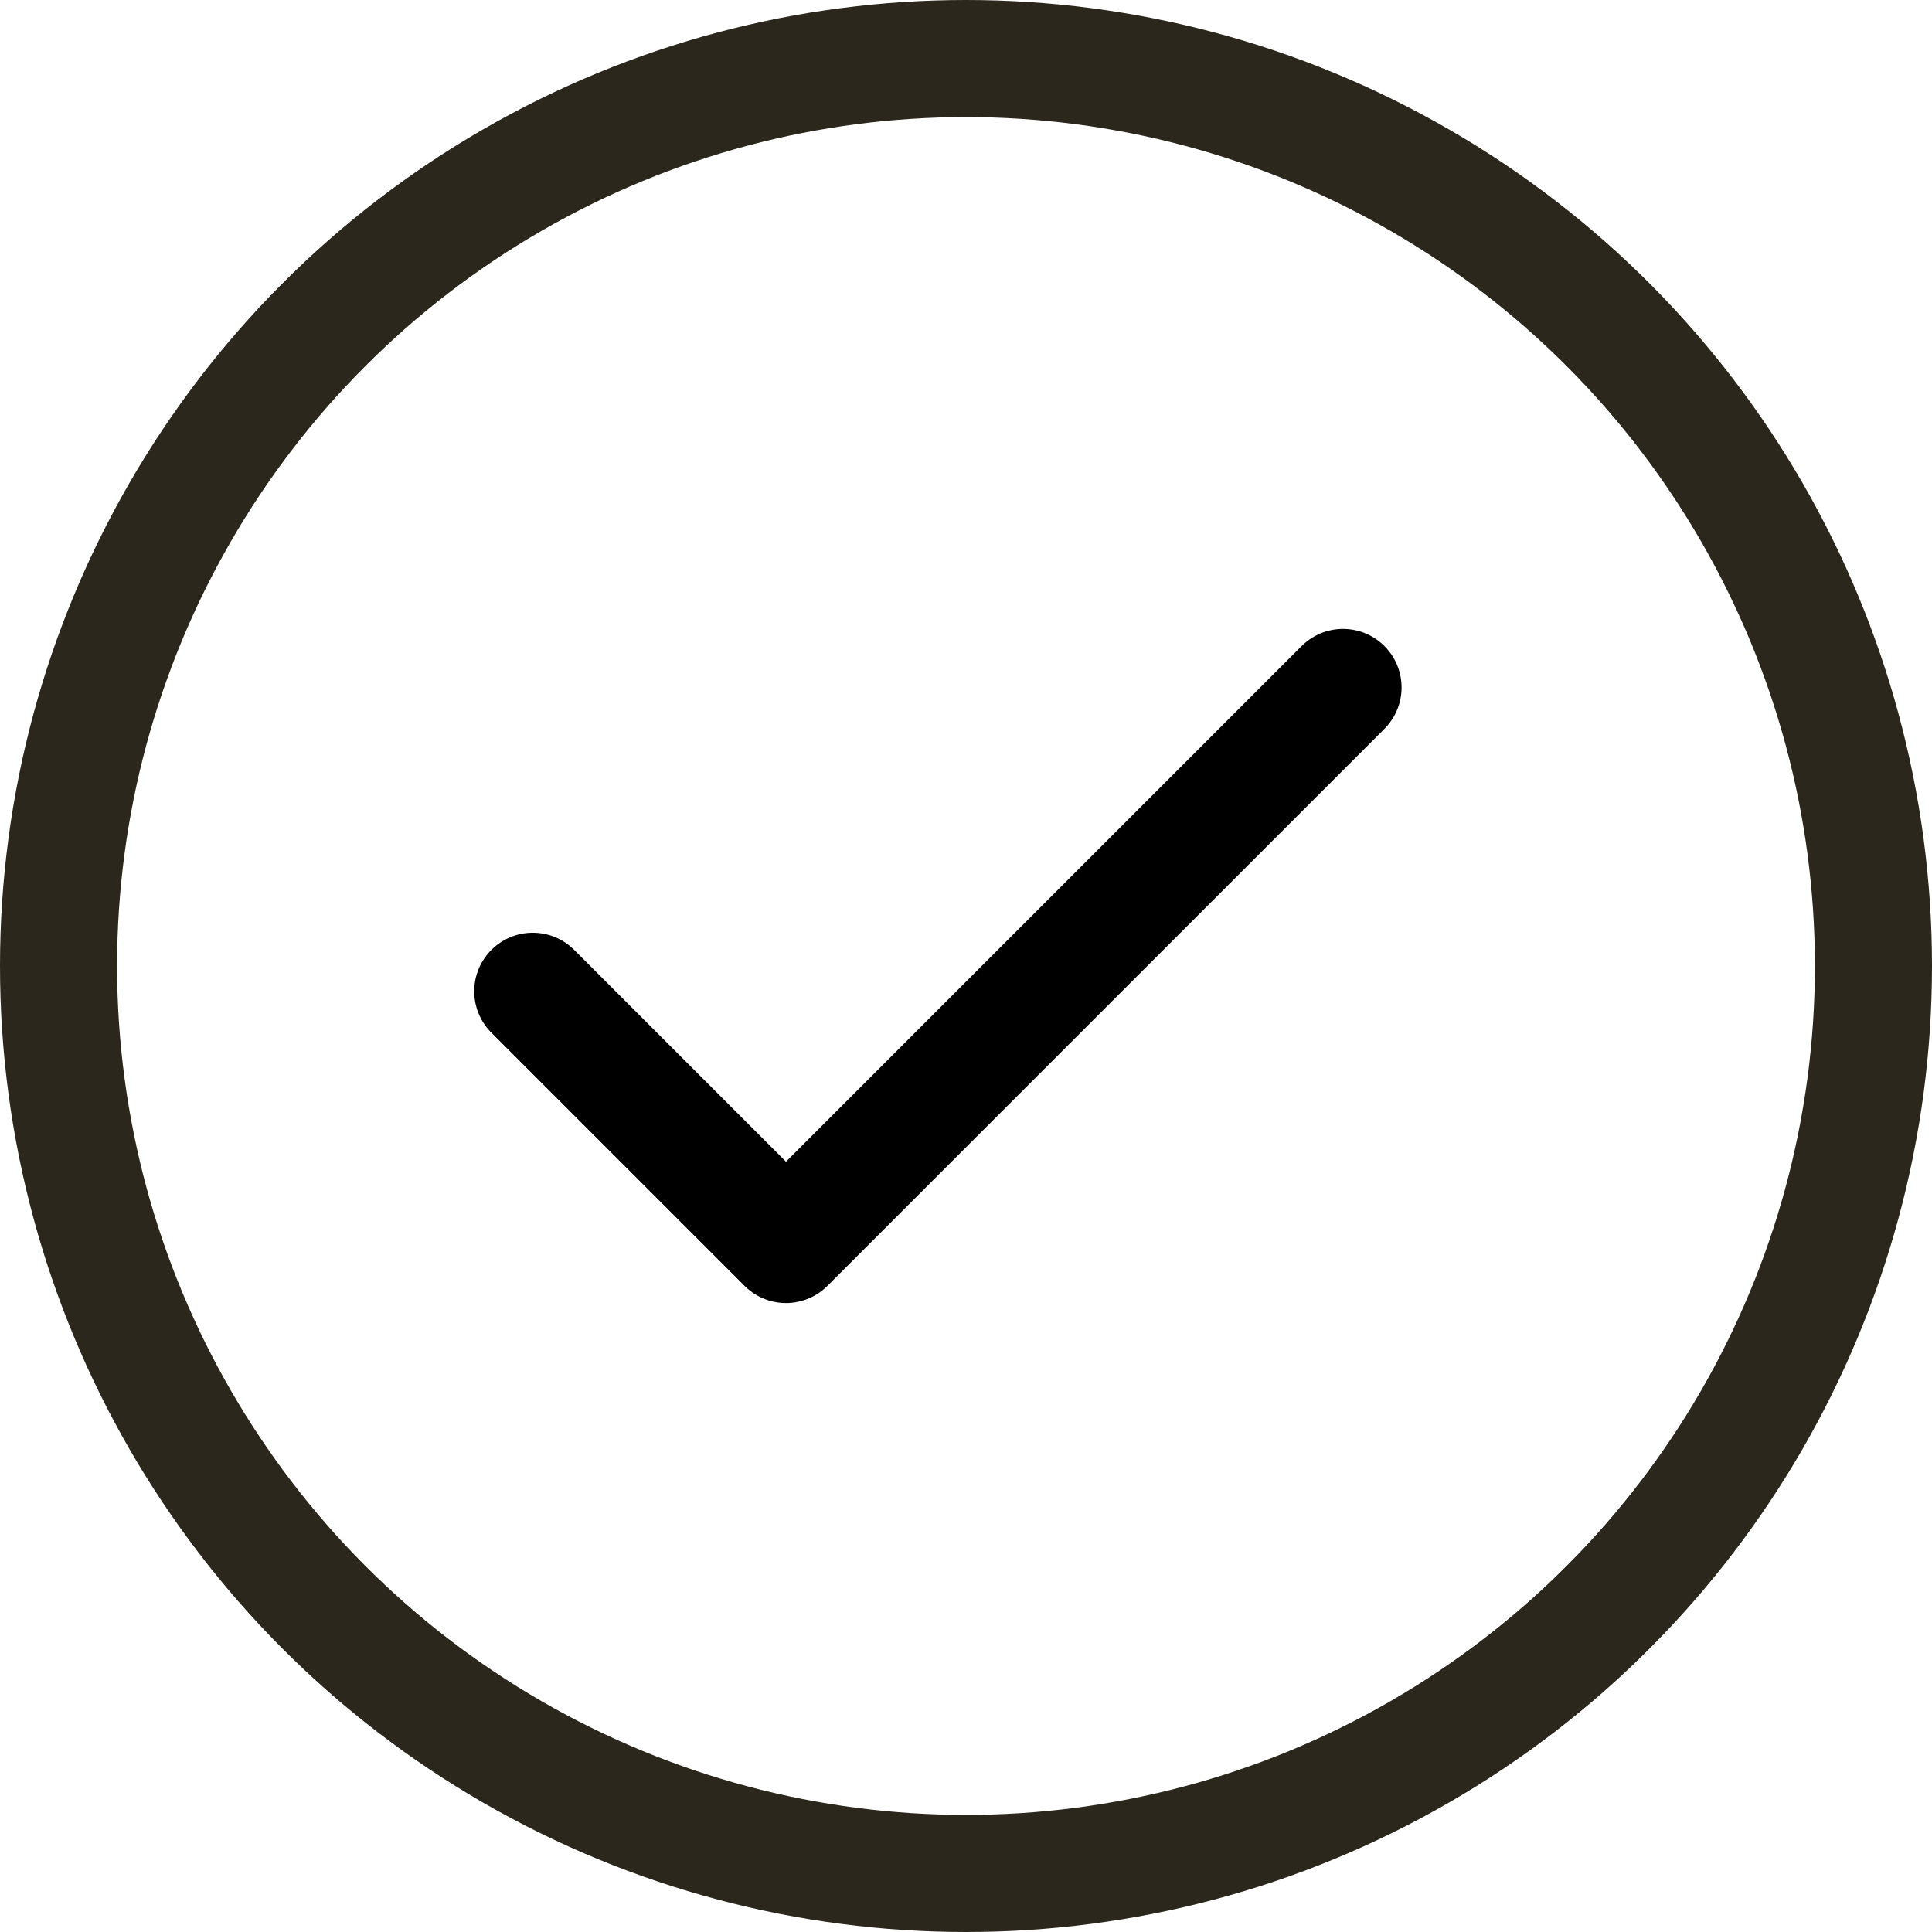
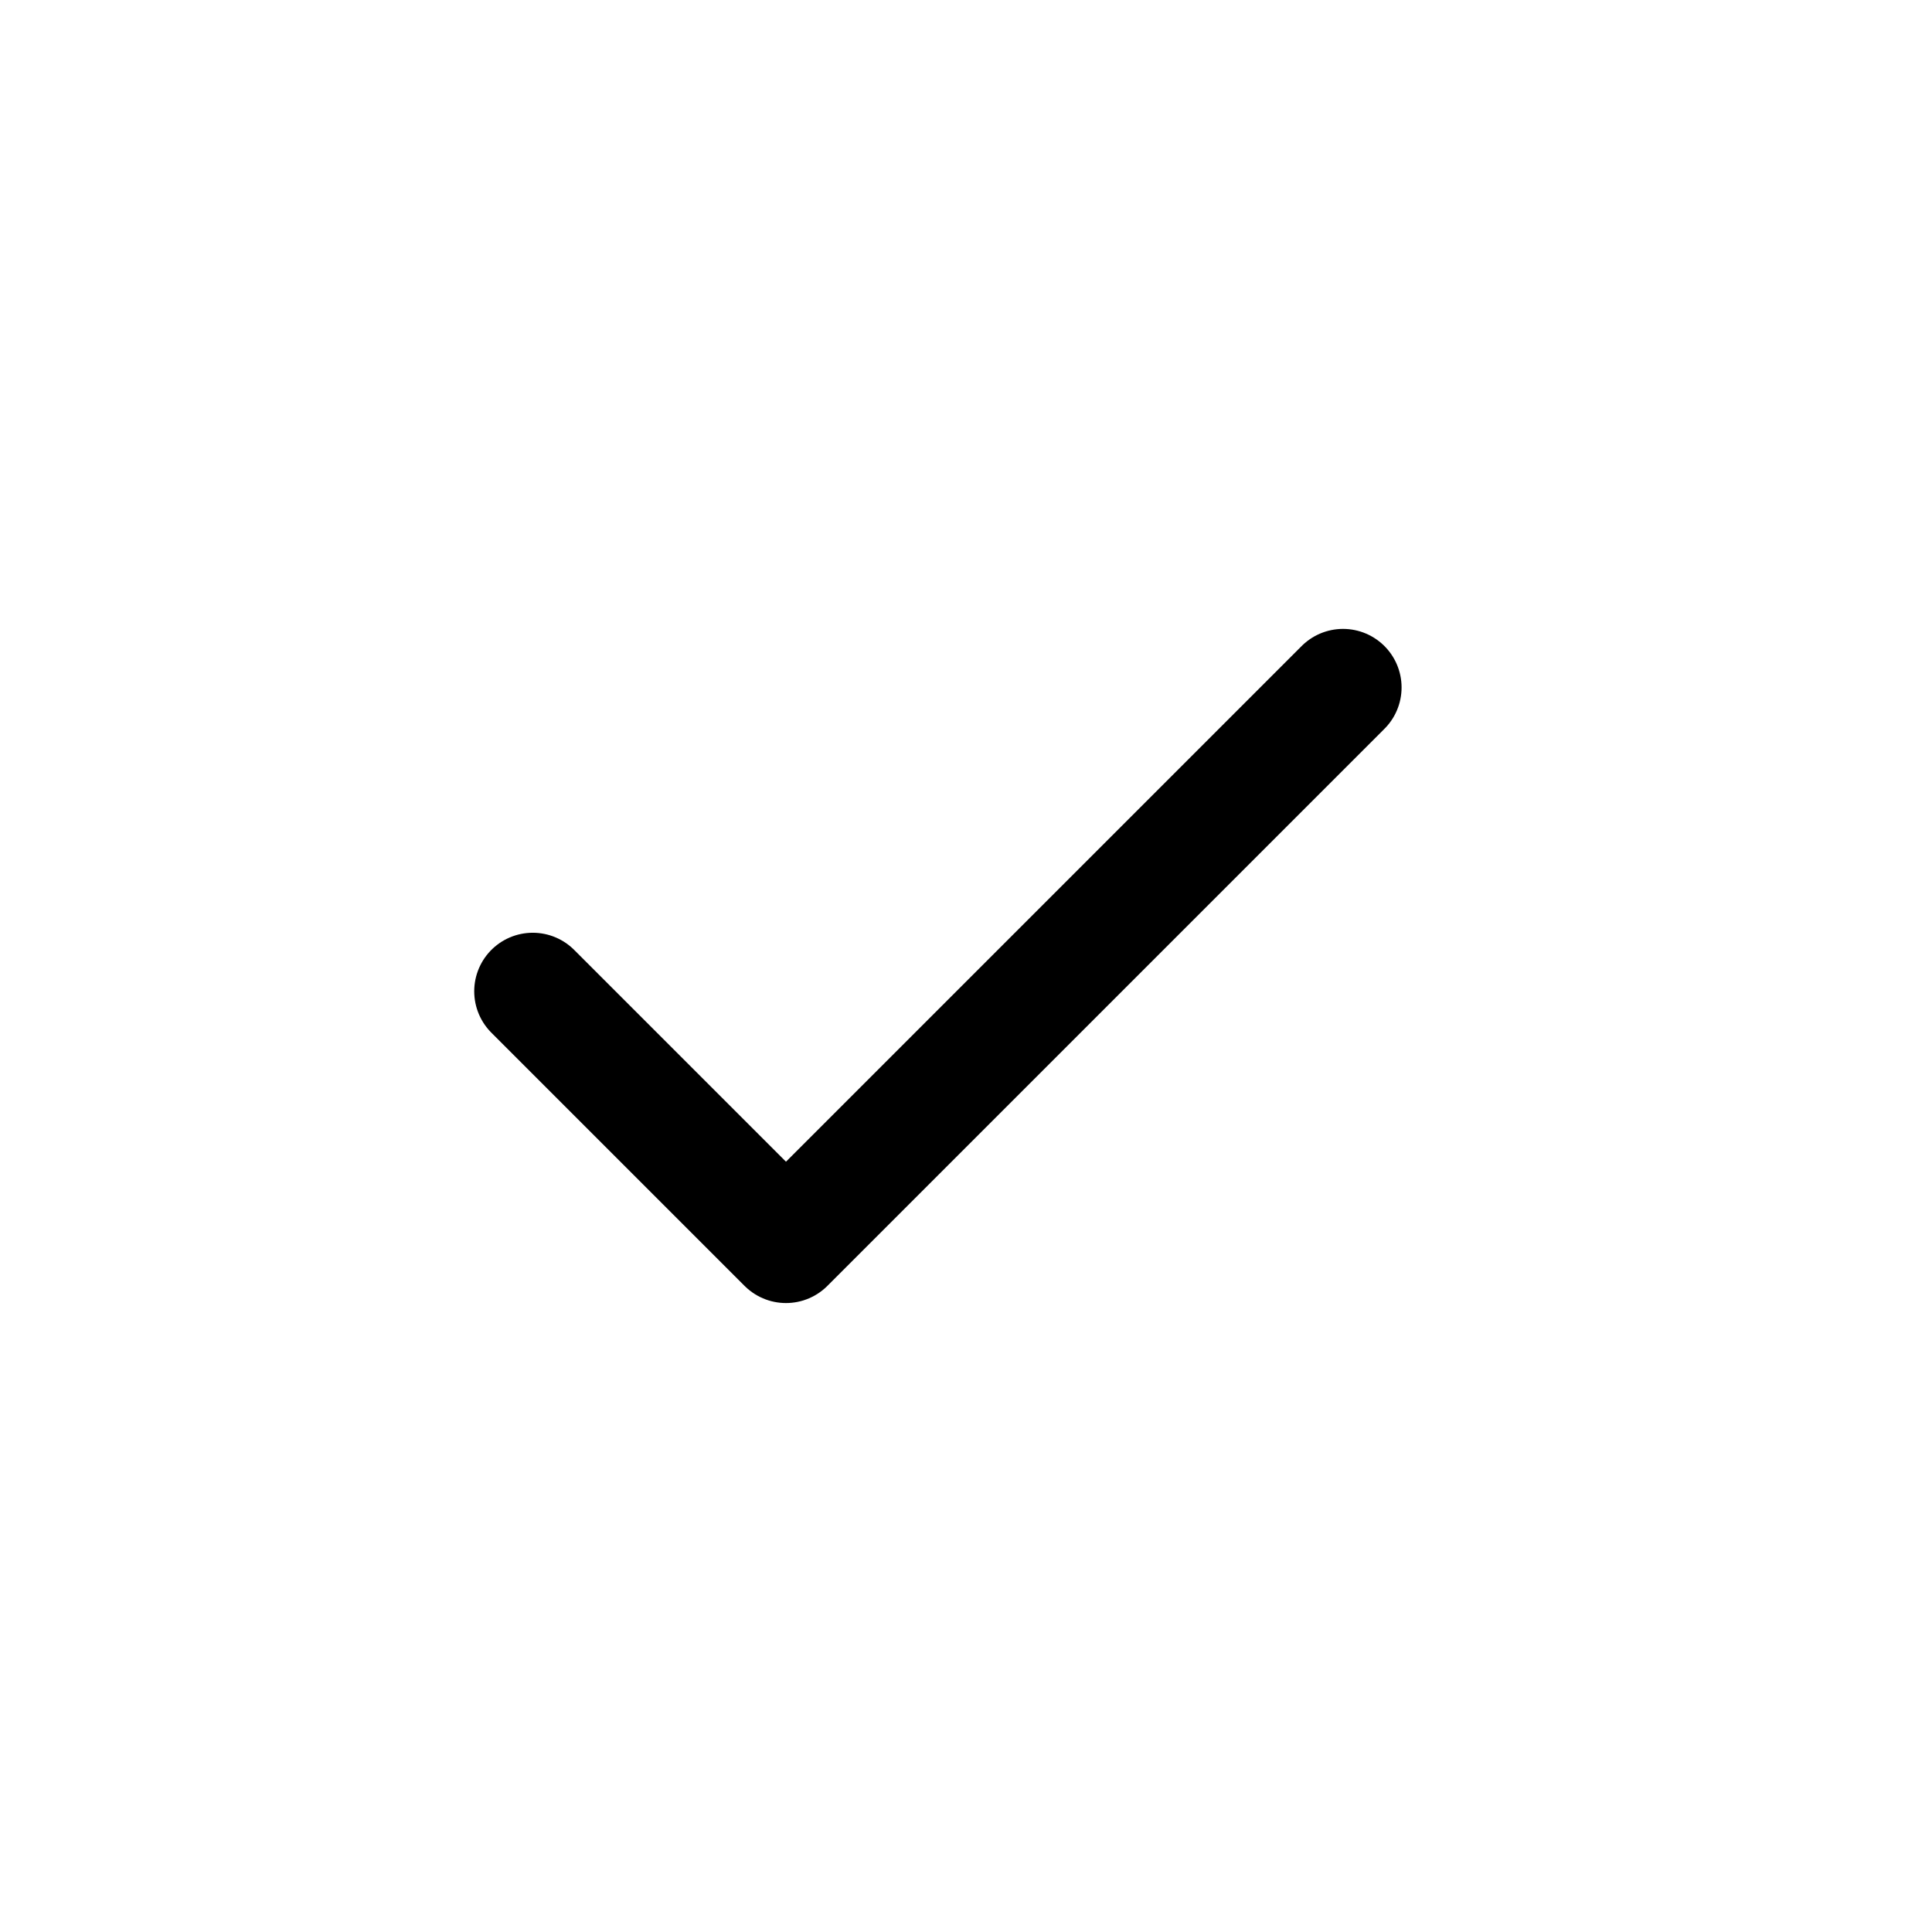
<svg xmlns="http://www.w3.org/2000/svg" width="33" height="33" viewBox="0 0 33 33">
  <g id="Group_4197" data-name="Group 4197" transform="translate(-521 -1430)">
    <g id="Ellipse_59" data-name="Ellipse 59" transform="translate(521 1430)" fill="none" stroke="#2c271c" stroke-width="2">
      <circle cx="16.5" cy="16.5" r="16.5" stroke="none" />
-       <circle cx="16.5" cy="16.5" r="15.5" fill="none" />
    </g>
    <path id="Icon_feather-check" data-name="Icon feather-check" d="M19.84,9l-9.515,9.515L6,14.19" transform="translate(524.1 1432.742)" fill="none" stroke="#000" stroke-linecap="round" stroke-linejoin="round" stroke-width="2" />
  </g>
</svg>